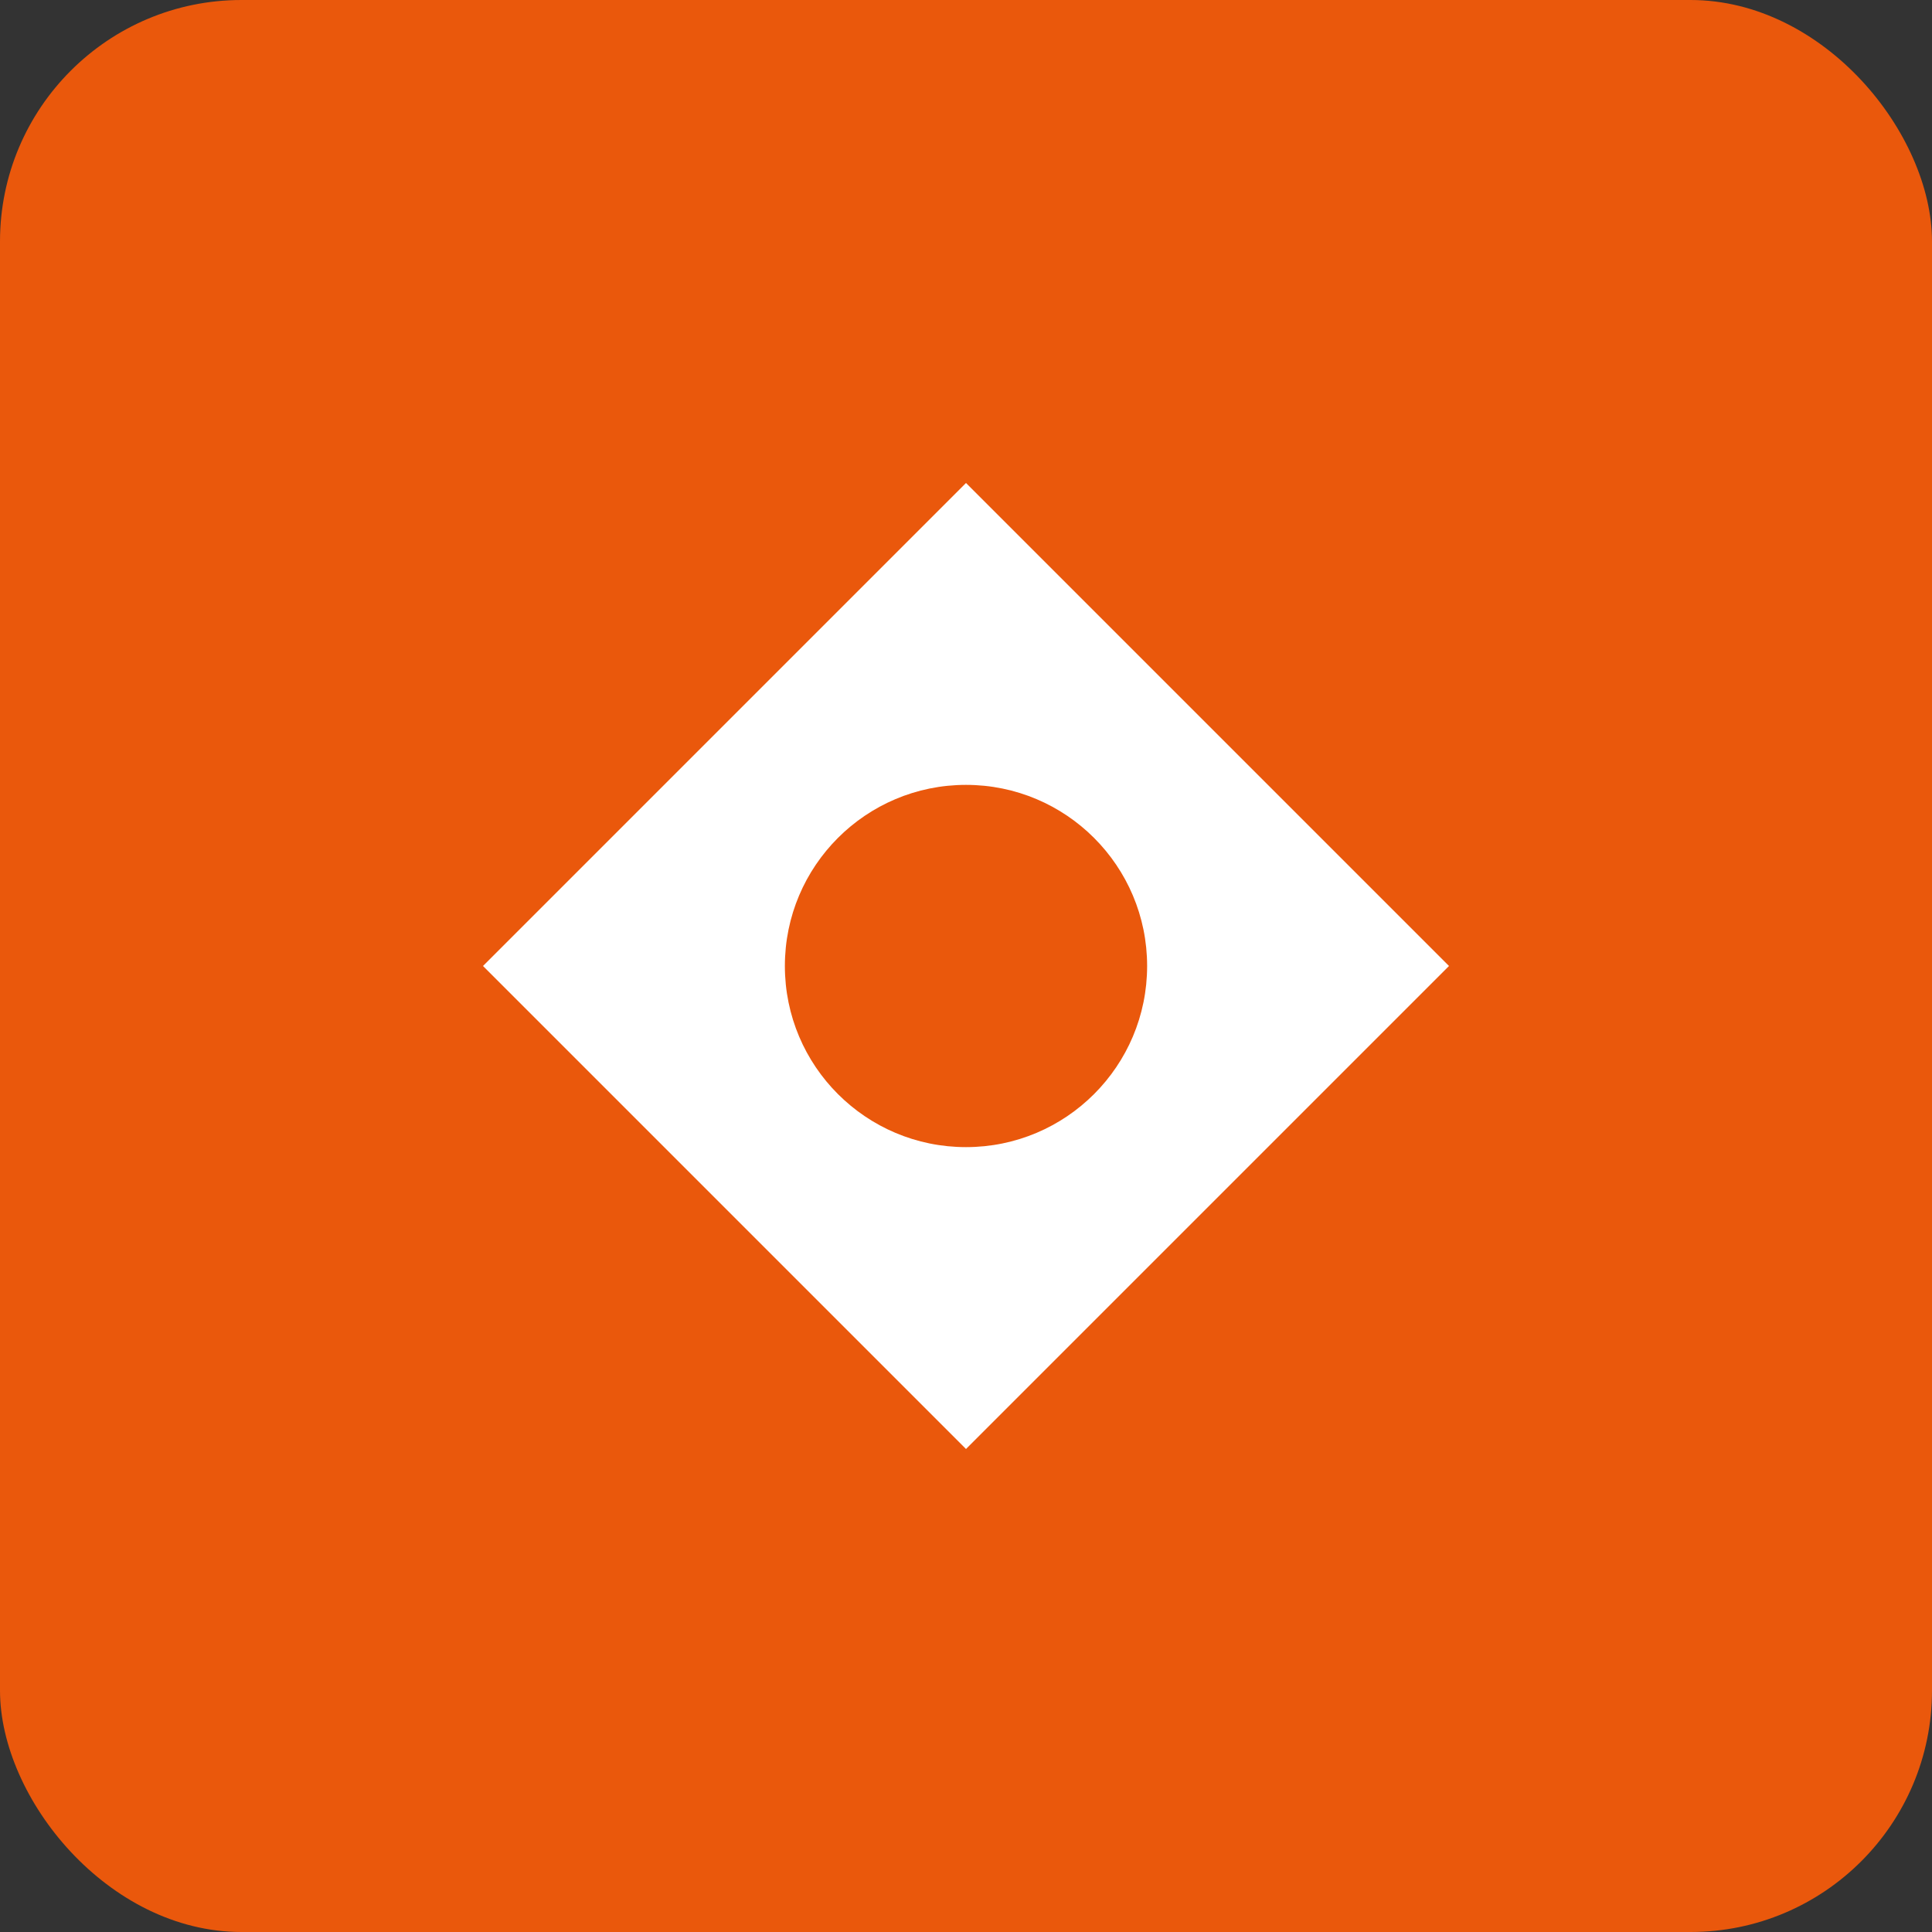
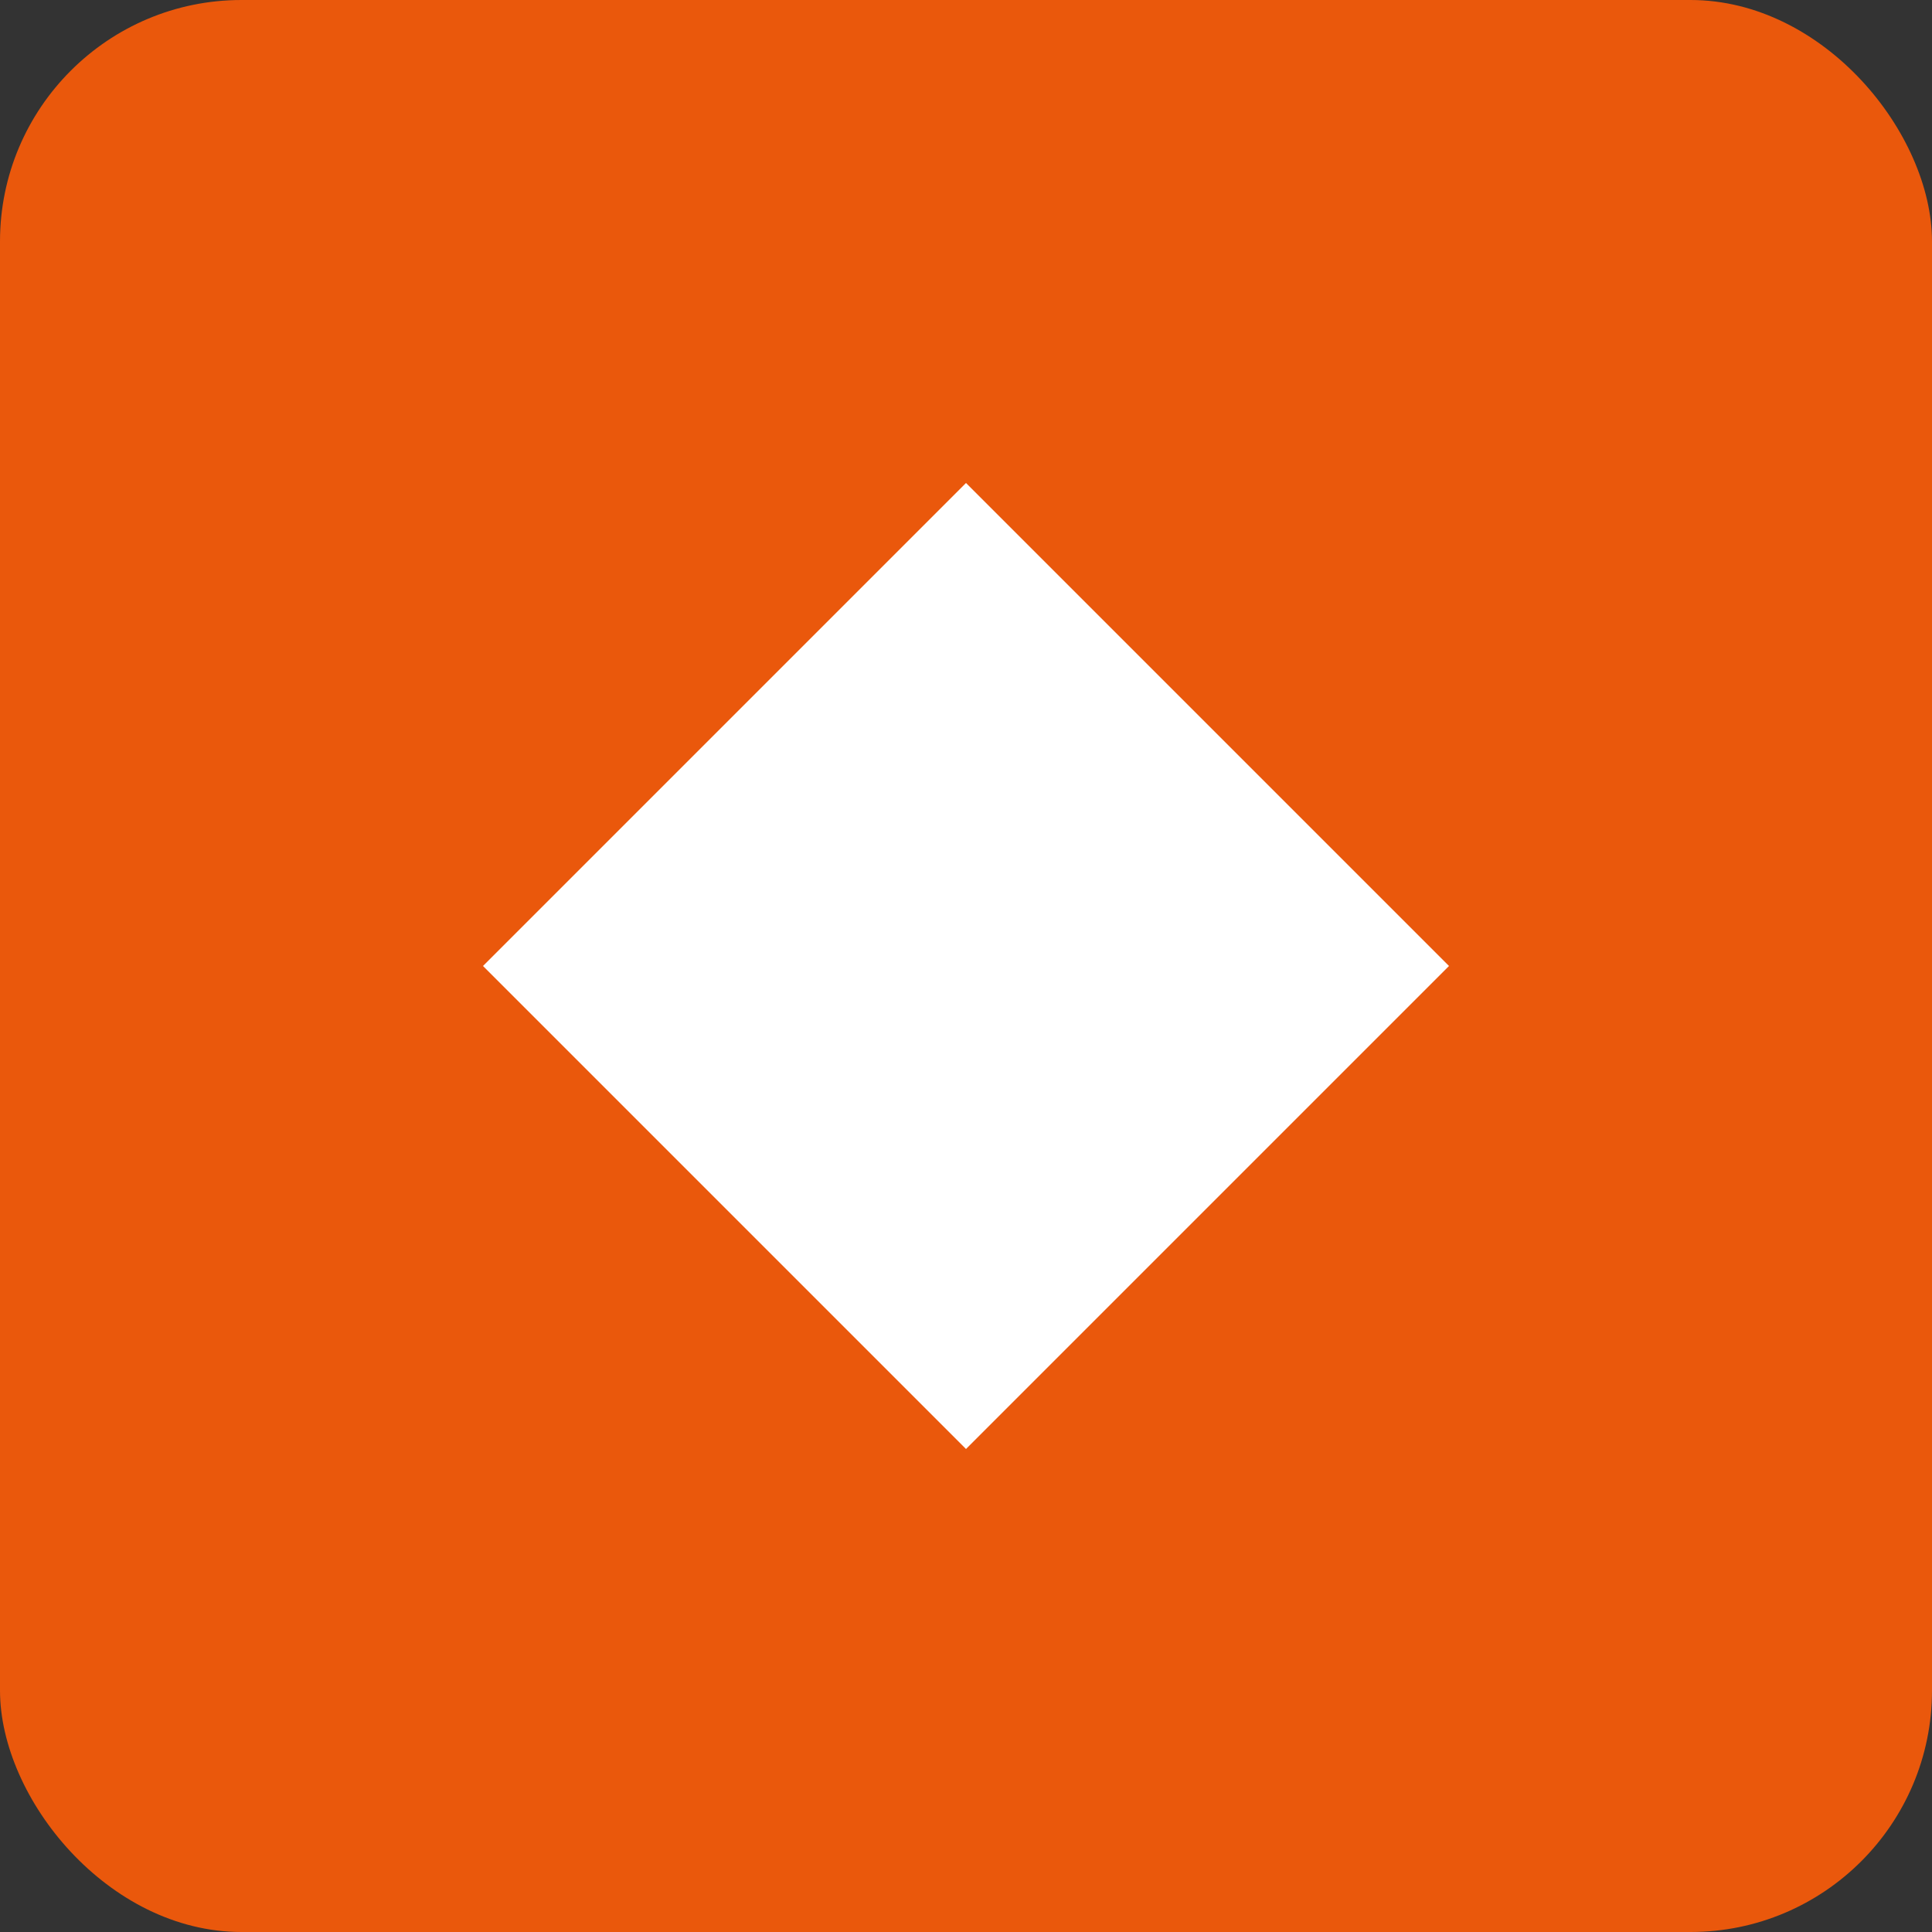
<svg xmlns="http://www.w3.org/2000/svg" viewBox="0 0 512 512">
  <rect x="0" y="0" width="512" height="512" fill="#333333" stroke="none" />
  <rect width="512" height="512" rx="64" fill="#EA580C" />
-   <path d="M256 128L128 256L256 384L384 256L256 128Z" fill="white" />
-   <circle cx="256" cy="256" r="48" fill="#EA580C" />
+   <path d="M256 128L128 256L256 384L384 256Z" fill="white" />
</svg>